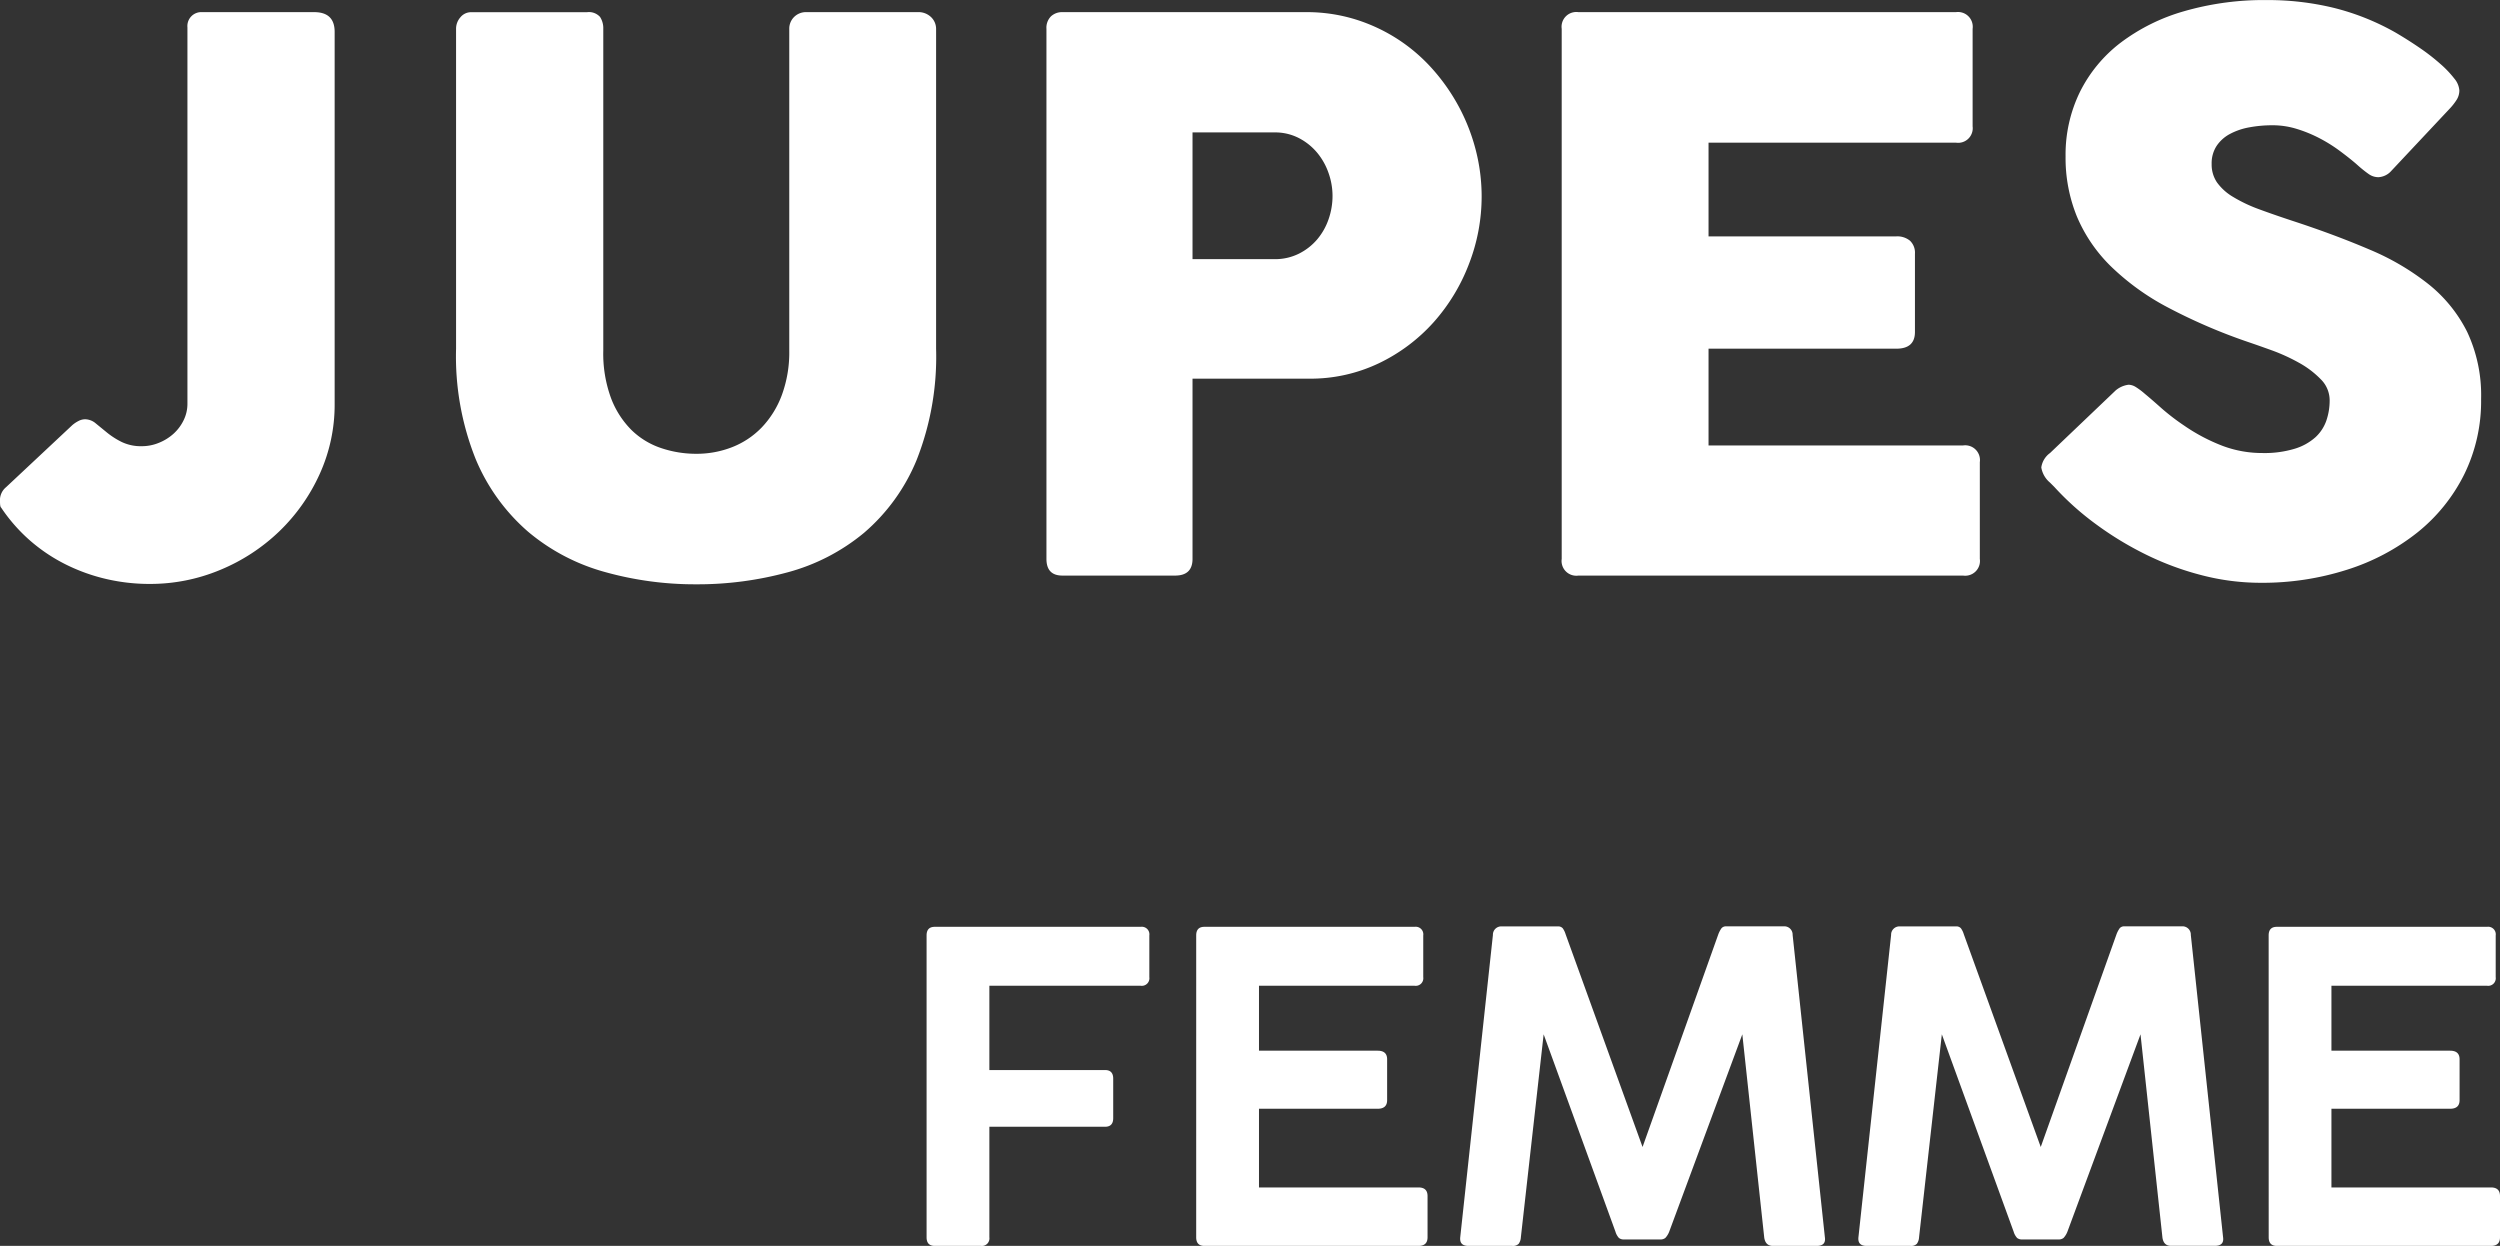
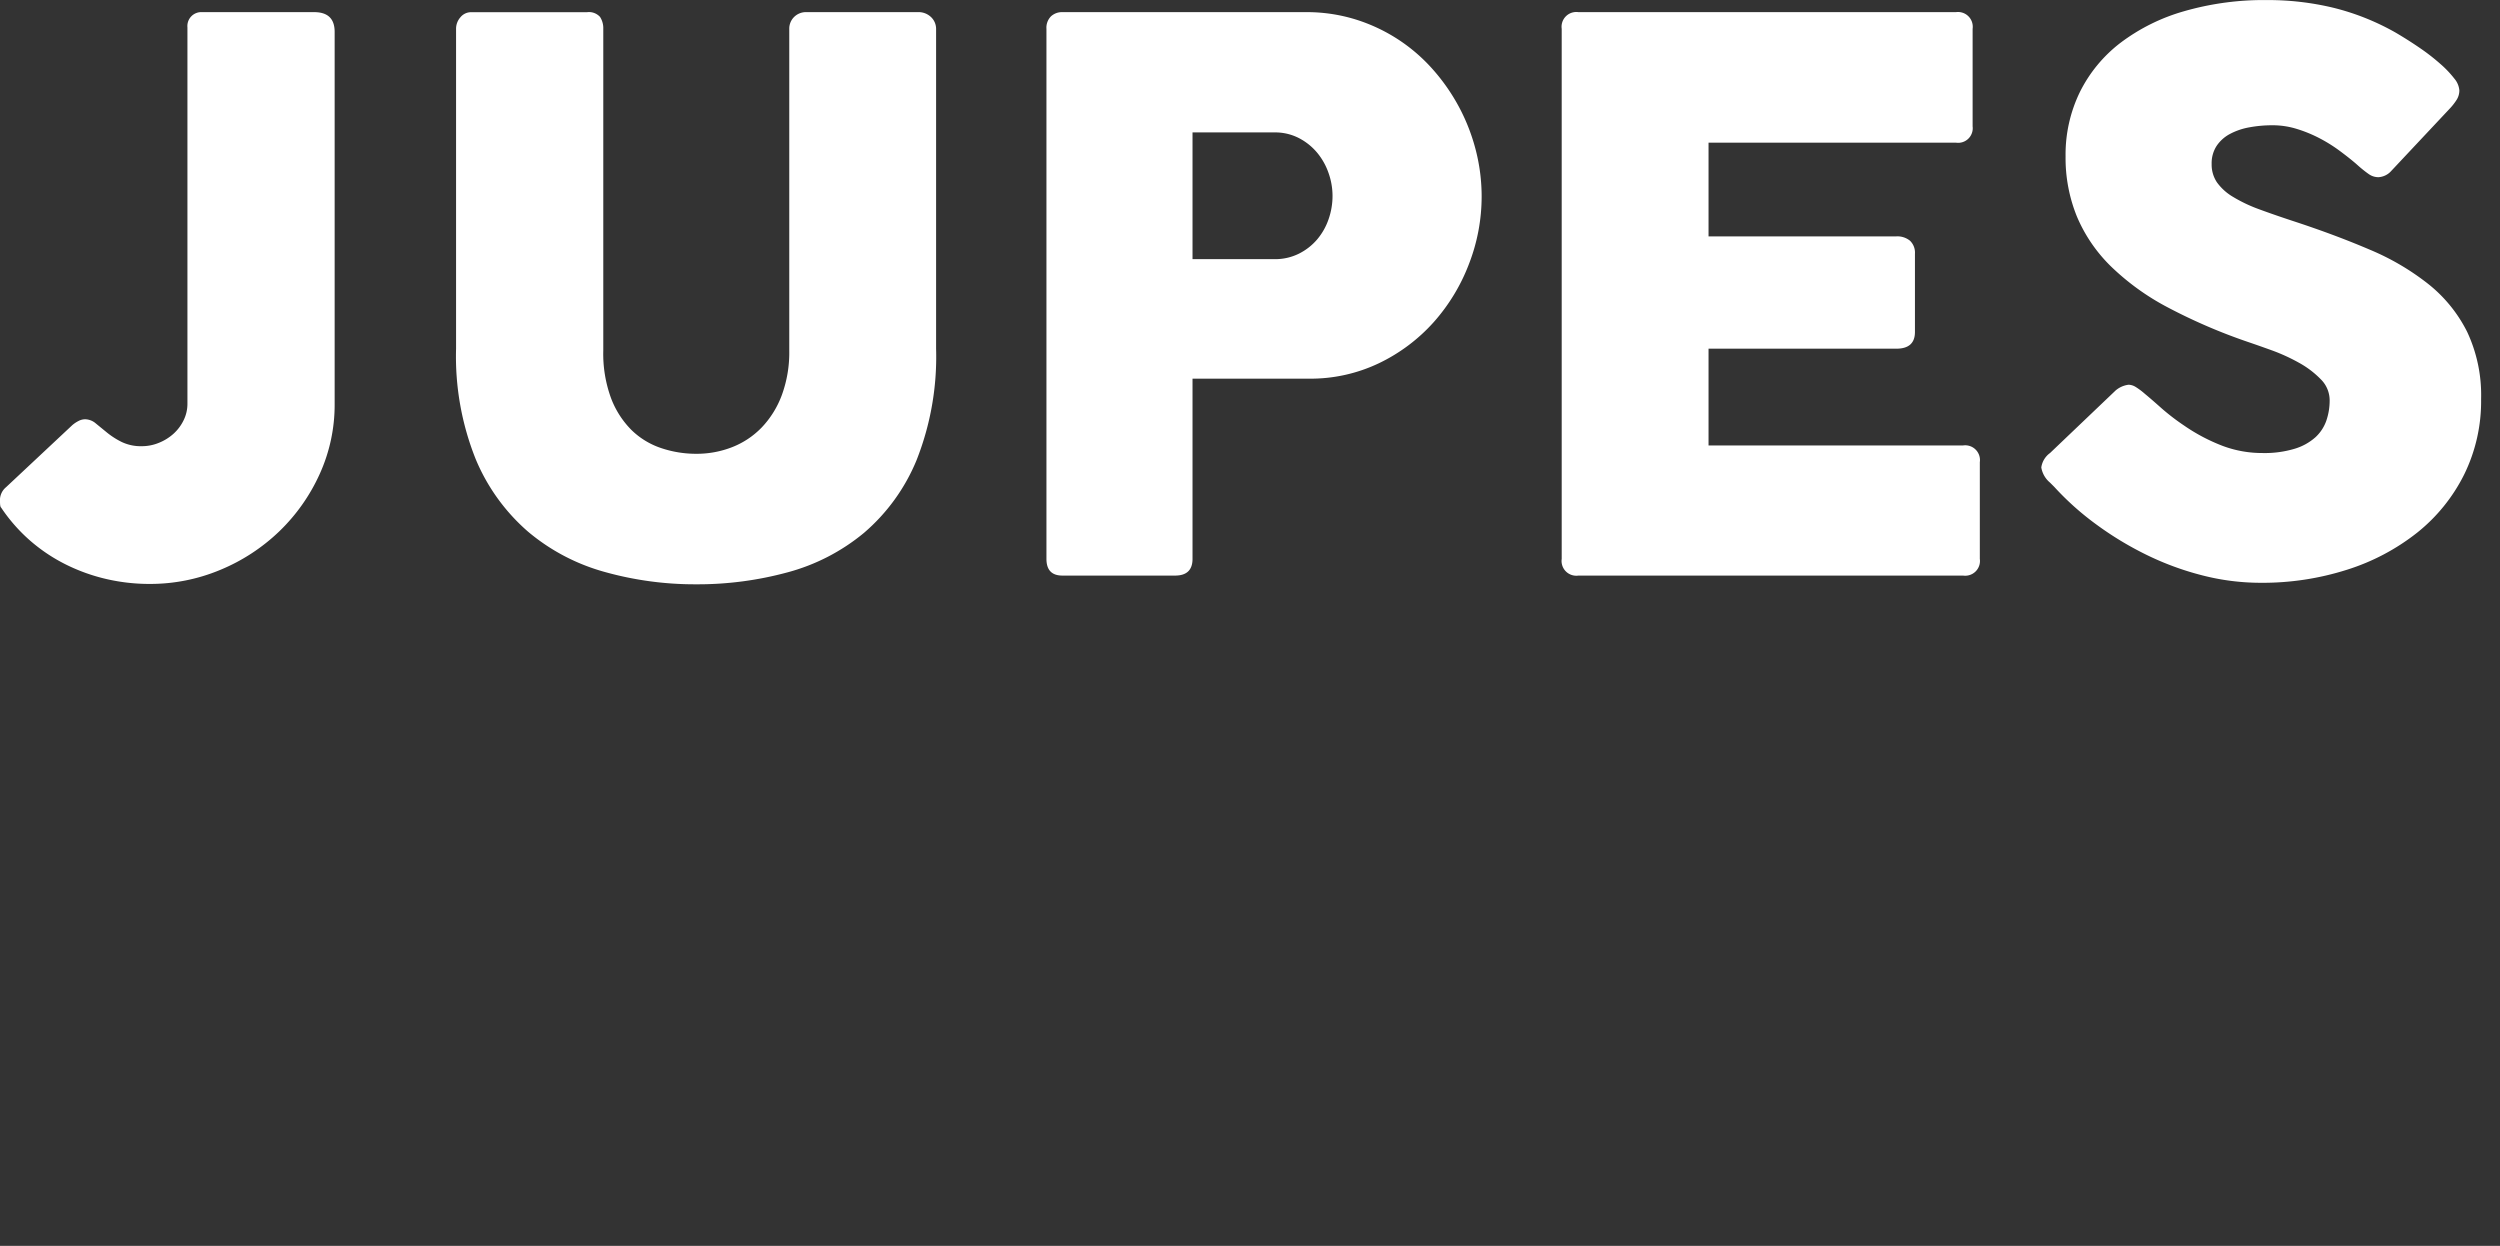
<svg xmlns="http://www.w3.org/2000/svg" width="197.669" height="98.51" viewBox="0 0 197.669 98.51">
  <rect x="0" y="0" width="197.669" height="98.51" fill="#333333" stroke="none" />
  <g transform="translate(-298.52 -66.49)">
    <path d="M-84.66-43.35a1.1,1.1,0,0,1,1.17-1.2h8.85q1.62,0,1.62,1.56v29.4a13.237,13.237,0,0,1-1.185,5.565A14.7,14.7,0,0,1-77.4-3.495,15,15,0,0,1-82.065-.45,14.36,14.36,0,0,1-87.66.66,15.074,15.074,0,0,1-91.08.27,14.467,14.467,0,0,1-94.29-.885a13.372,13.372,0,0,1-2.82-1.89,13.224,13.224,0,0,1-2.28-2.6q-.09-.06-.09-.48A1.332,1.332,0,0,1-99-6.99l5.22-4.89a2.411,2.411,0,0,1,.51-.345,1.144,1.144,0,0,1,.51-.135,1.334,1.334,0,0,1,.855.33l.9.735a6.182,6.182,0,0,0,1.155.735,3.523,3.523,0,0,0,1.59.33,3.535,3.535,0,0,0,1.35-.27,3.888,3.888,0,0,0,1.155-.72,3.5,3.5,0,0,0,.795-1.065,2.938,2.938,0,0,0,.3-1.305Zm32.88,25.56a10.2,10.2,0,0,0,.615,3.765,7.118,7.118,0,0,0,1.62,2.52A6.13,6.13,0,0,0-47.2-10.08a8.629,8.629,0,0,0,2.775.45,7.676,7.676,0,0,0,2.835-.525,6.587,6.587,0,0,0,2.34-1.56,7.44,7.44,0,0,0,1.59-2.565,9.784,9.784,0,0,0,.585-3.51V-43.23a1.3,1.3,0,0,1,.375-.93,1.329,1.329,0,0,1,1.005-.39h8.76a1.429,1.429,0,0,1,1.08.4,1.286,1.286,0,0,1,.39.915v25.29a22.224,22.224,0,0,1-1.545,8.82A15.148,15.148,0,0,1-31.17-3.375a15.907,15.907,0,0,1-6.045,3.12A27.082,27.082,0,0,1-44.43.69a26.461,26.461,0,0,1-7.23-.975,16.011,16.011,0,0,1-6.06-3.18,15.443,15.443,0,0,1-4.155-5.76A21.852,21.852,0,0,1-63.42-17.94V-43.23a1.373,1.373,0,0,1,.345-.915,1.079,1.079,0,0,1,.855-.4h9.15a1.179,1.179,0,0,1,1.035.375,1.644,1.644,0,0,1,.255.945Zm35.04-25.44a1.278,1.278,0,0,1,.36-.99,1.281,1.281,0,0,1,.9-.33H3.78a13.043,13.043,0,0,1,3.9.57A13.538,13.538,0,0,1,11.055-42.4a13.5,13.5,0,0,1,2.775,2.4,15.45,15.45,0,0,1,2.085,3.015,15.261,15.261,0,0,1,1.305,3.4,14.733,14.733,0,0,1,.45,3.615,14.742,14.742,0,0,1-.99,5.3,14.863,14.863,0,0,1-2.79,4.62A13.827,13.827,0,0,1,9.57-16.8a12.55,12.55,0,0,1-5.58,1.23H-5.19V-1.32Q-5.19,0-6.57,0h-8.91q-1.26,0-1.26-1.32Zm11.55,8.19v10.02H1.29a4.207,4.207,0,0,0,1.935-.435,4.592,4.592,0,0,0,1.44-1.125,4.973,4.973,0,0,0,.9-1.59,5.59,5.59,0,0,0,.315-1.86,5.419,5.419,0,0,0-.315-1.8,5.158,5.158,0,0,0-.9-1.605,4.677,4.677,0,0,0-1.44-1.155,4.091,4.091,0,0,0-1.935-.45ZM24-43.23a1.167,1.167,0,0,1,1.32-1.32H55.17a1.167,1.167,0,0,1,1.32,1.32v7.71a1.154,1.154,0,0,1-1.32,1.29H35.61v7.41H50.46a1.574,1.574,0,0,1,1.08.345,1.31,1.31,0,0,1,.39,1.035v6.18q0,1.32-1.47,1.32H35.61v7.65H55.74a1.167,1.167,0,0,1,1.32,1.32v7.65A1.167,1.167,0,0,1,55.74,0H25.32A1.167,1.167,0,0,1,24-1.32ZM70.11-14.37q.51.42,1.3,1.125A17.579,17.579,0,0,0,73.23-11.85a14.381,14.381,0,0,0,3.015,1.59,8.914,8.914,0,0,0,3.165.57,8.2,8.2,0,0,0,2.565-.345,4.323,4.323,0,0,0,1.635-.915,3.24,3.24,0,0,0,.855-1.32,4.906,4.906,0,0,0,.255-1.59,2.343,2.343,0,0,0-.705-1.665A7.3,7.3,0,0,0,82.29-16.83a14.658,14.658,0,0,0-2.13-.975q-1.11-.4-1.92-.675a43.9,43.9,0,0,1-6.3-2.715,19.425,19.425,0,0,1-4.5-3.24,12.085,12.085,0,0,1-2.7-3.945,12.284,12.284,0,0,1-.9-4.77,11.3,11.3,0,0,1,1.125-5.07,11.135,11.135,0,0,1,3.21-3.9,15.275,15.275,0,0,1,5.025-2.5,22.753,22.753,0,0,1,6.57-.885A22.126,22.126,0,0,1,85-44.9,19.34,19.34,0,0,1,89.94-42.93q1.02.6,1.935,1.23a16.348,16.348,0,0,1,1.6,1.245,8.128,8.128,0,0,1,1.1,1.155,1.657,1.657,0,0,1,.4.93,1.39,1.39,0,0,1-.195.72,4.563,4.563,0,0,1-.585.75l-4.59,4.89a1.469,1.469,0,0,1-1.02.51,1.31,1.31,0,0,1-.765-.24q-.345-.24-.765-.6l-.27-.24q-.6-.51-1.335-1.05A11.885,11.885,0,0,0,83.88-34.6a10.583,10.583,0,0,0-1.77-.72,6.416,6.416,0,0,0-1.89-.285,9.979,9.979,0,0,0-1.86.165,5.2,5.2,0,0,0-1.53.525,2.911,2.911,0,0,0-1.05.945,2.511,2.511,0,0,0-.39,1.425,2.517,2.517,0,0,0,.42,1.455,4.164,4.164,0,0,0,1.26,1.14,11.653,11.653,0,0,0,2.085.99Q80.4-28.5,82.05-27.96q3.18,1.05,5.865,2.2a19.749,19.749,0,0,1,4.635,2.73,11.28,11.28,0,0,1,3.045,3.765,11.774,11.774,0,0,1,1.1,5.31,13.134,13.134,0,0,1-1.35,5.985A13.684,13.684,0,0,1,91.635-3.39,17.3,17.3,0,0,1,86.1-.465,21.975,21.975,0,0,1,79.26.57a18.577,18.577,0,0,1-4.6-.585,22.841,22.841,0,0,1-4.41-1.62,25.984,25.984,0,0,1-3.99-2.415A22.221,22.221,0,0,1,62.94-7.02l-.09-.09-.12-.12-.12-.12a1.987,1.987,0,0,1-.69-1.2,1.7,1.7,0,0,1,.69-1.14l5.19-4.95a1.952,1.952,0,0,1,1.02-.45,1.114,1.114,0,0,1,.57.18A5.563,5.563,0,0,1,70.11-14.37Z" transform="translate(398 112)" fill="#fff" />
-     <path d="M-61.217-24.548q0-.68.646-.68h16.286a.6.6,0,0,1,.68.68v3.3a.6.6,0,0,1-.68.68H-56.253v6.664h9.146q.646,0,.646.68V-10.1q0,.68-.646.68h-9.146V-.68a.6.6,0,0,1-.68.68h-3.638q-.646,0-.646-.68Zm21.318,0q0-.68.646-.68h16.626a.6.6,0,0,1,.68.68v3.3a.6.6,0,0,1-.68.68H-34.935v5.134h9.384q.748,0,.748.68v3.23q0,.68-.748.68h-9.384v6.222h12.614q.714,0,.714.68V-.68q0,.68-.714.68H-39.253Q-39.9,0-39.9-.68Zm27.472,7.82L-14.229-.68a.966.966,0,0,1-.17.51.626.626,0,0,1-.51.17h-3.468q-.714,0-.646-.68l2.584-23.9a.657.657,0,0,1,.714-.68h4.42a.465.465,0,0,1,.391.153,1.573,1.573,0,0,1,.221.459L-4.607-7.82l5.984-16.8a2.131,2.131,0,0,1,.255-.493.465.465,0,0,1,.391-.153H6.545a.657.657,0,0,1,.714.68L9.809-.68q.1.68-.646.68H5.695q-.578,0-.68-.646L3.281-16.728-2.5-1.122a1.543,1.543,0,0,1-.306.493.6.6,0,0,1-.408.119H-6.069a.6.6,0,0,1-.408-.119,1.253,1.253,0,0,1-.272-.493Zm31.484,0L17.255-.68a.966.966,0,0,1-.17.51.626.626,0,0,1-.51.17H13.107q-.714,0-.646-.68l2.584-23.9a.657.657,0,0,1,.714-.68h4.42a.465.465,0,0,1,.391.153,1.573,1.573,0,0,1,.221.459L26.877-7.82l5.984-16.8a2.131,2.131,0,0,1,.255-.493.465.465,0,0,1,.391-.153h4.522a.657.657,0,0,1,.714.68l2.55,23.9q.1.68-.646.68H37.179Q36.6,0,36.5-.646L34.765-16.728,28.985-1.122a1.543,1.543,0,0,1-.306.493.6.6,0,0,1-.408.119H25.415a.6.6,0,0,1-.408-.119,1.253,1.253,0,0,1-.272-.493Zm25.84-7.82q0-.68.646-.68H62.169a.6.6,0,0,1,.68.68v3.3a.6.6,0,0,1-.68.68H49.861v5.134h9.384q.748,0,.748.68v3.23q0,.68-.748.68H49.861v6.222H62.475q.714,0,.714.68V-.68q0,.68-.714.68H45.543Q44.9,0,44.9-.68Z" transform="translate(433 165)" fill="#fff" />
  </g>
</svg>